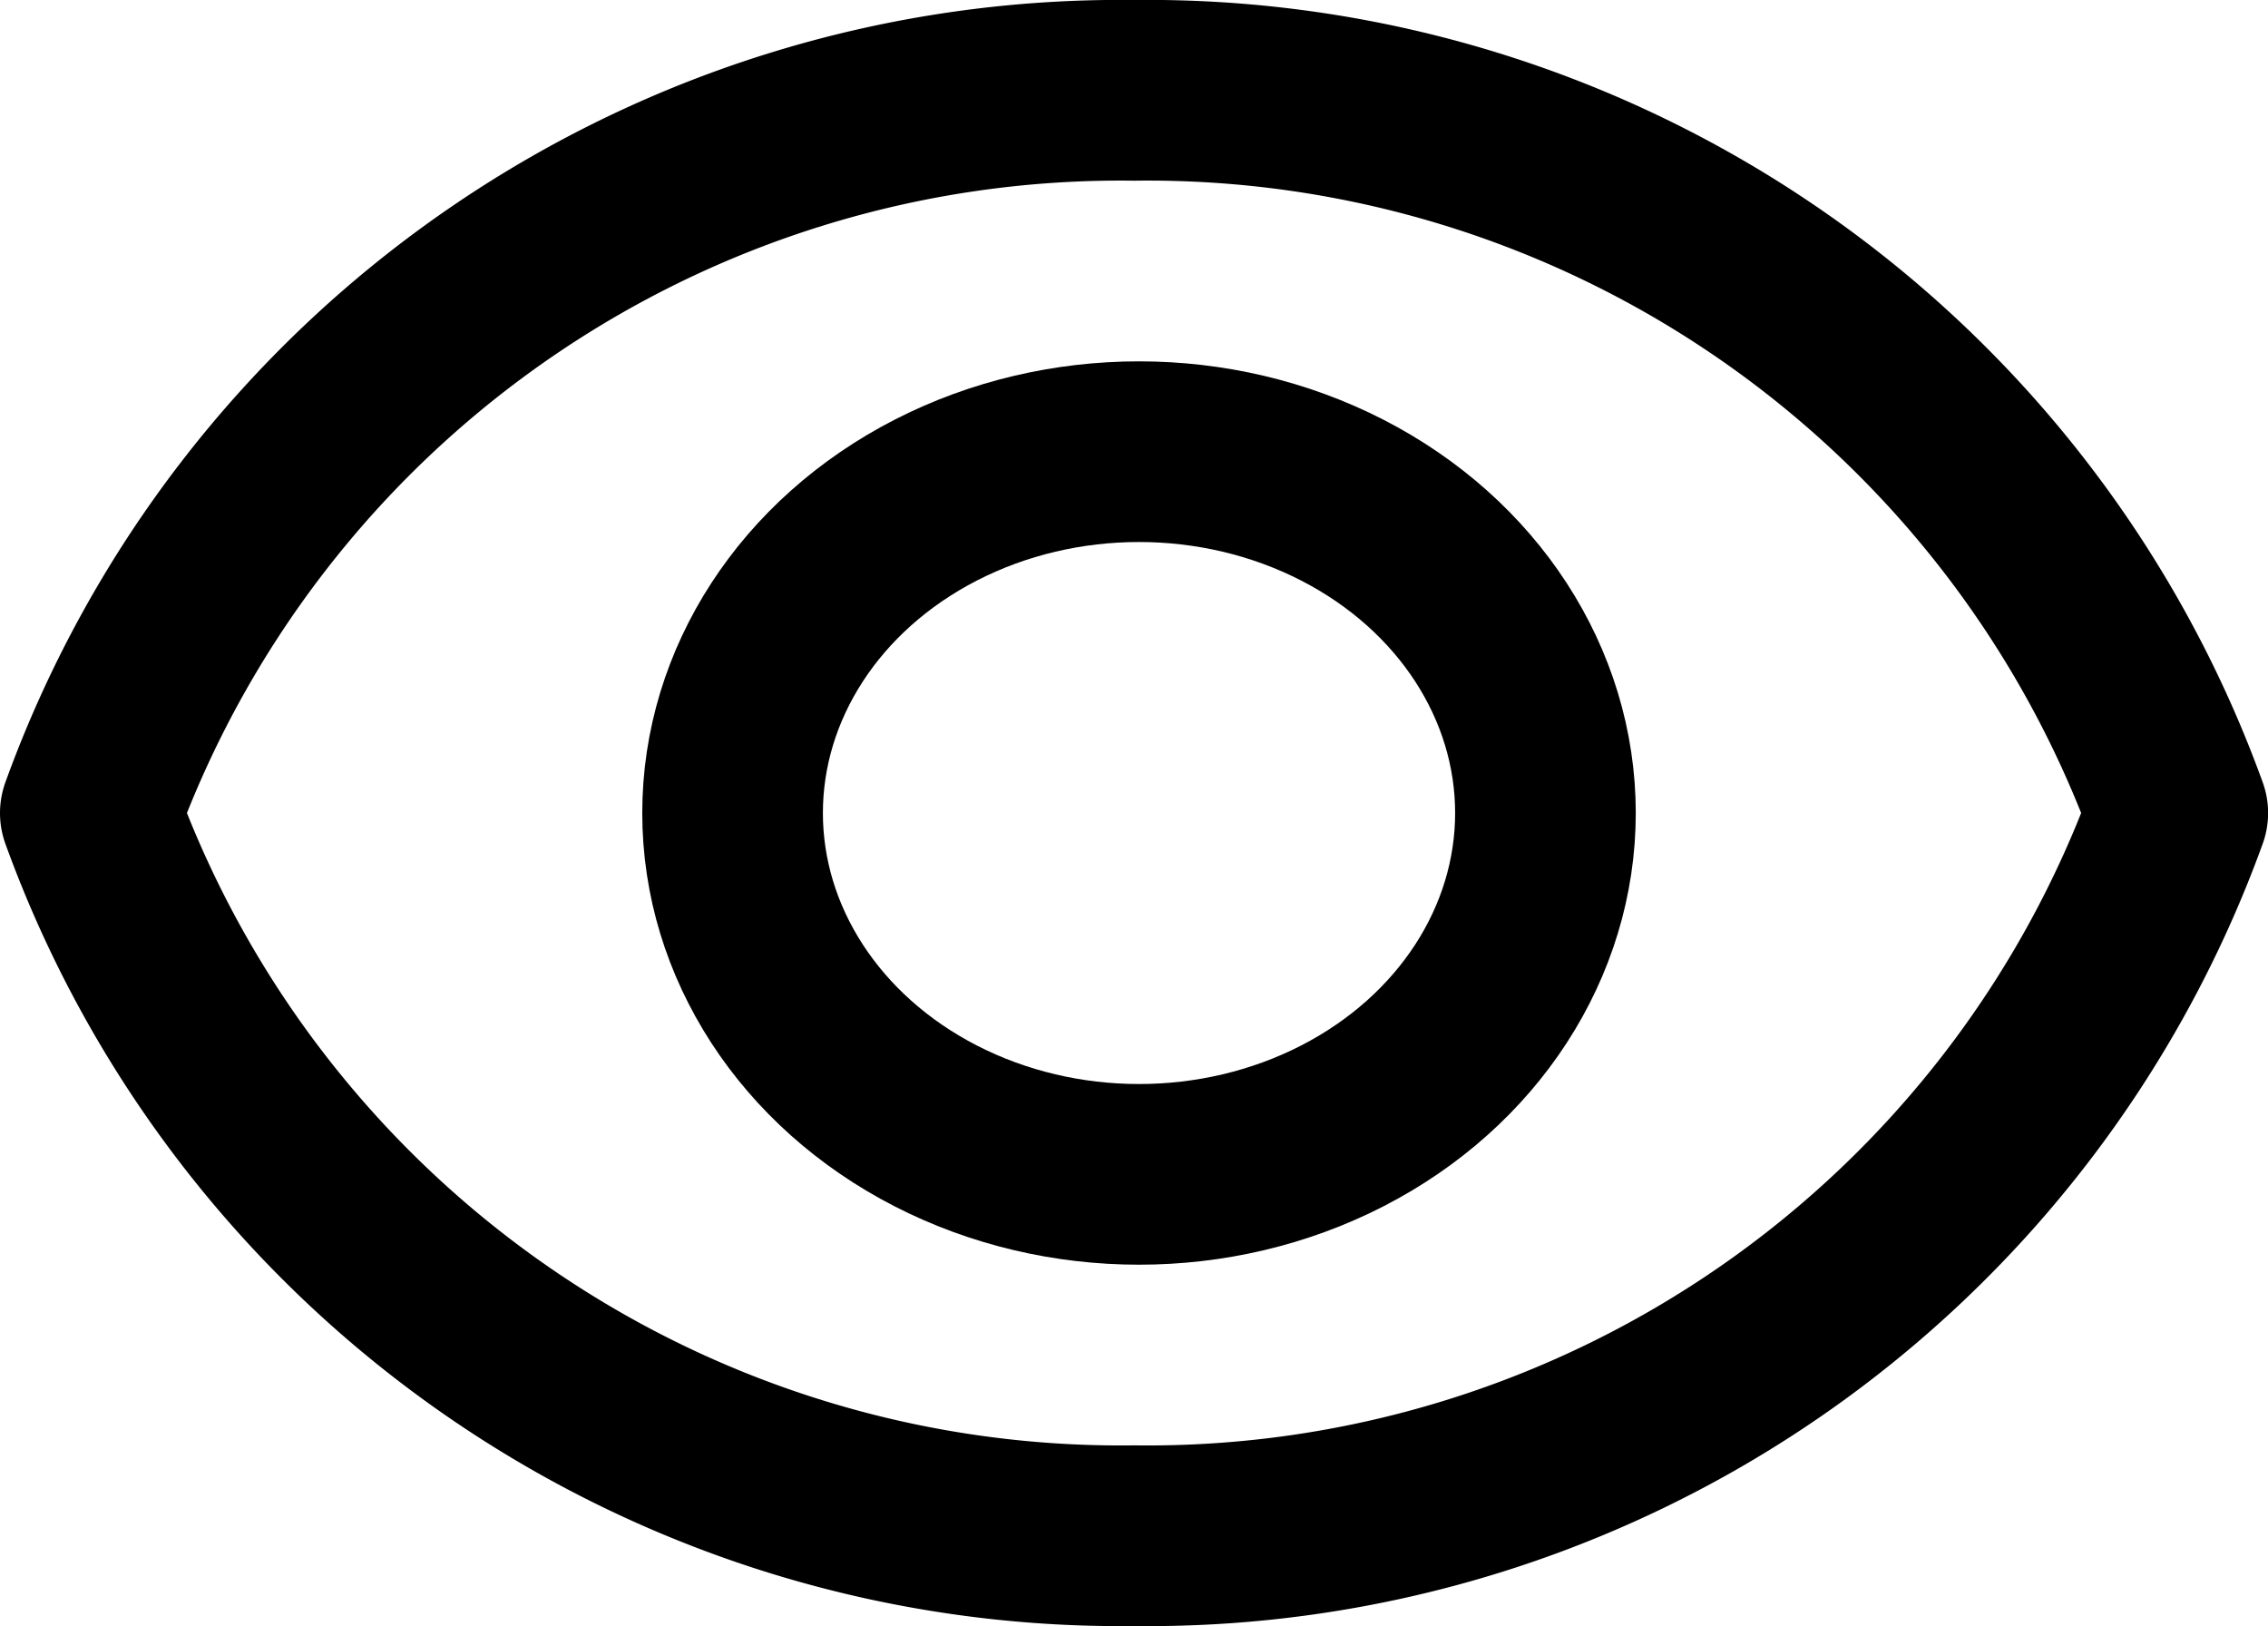
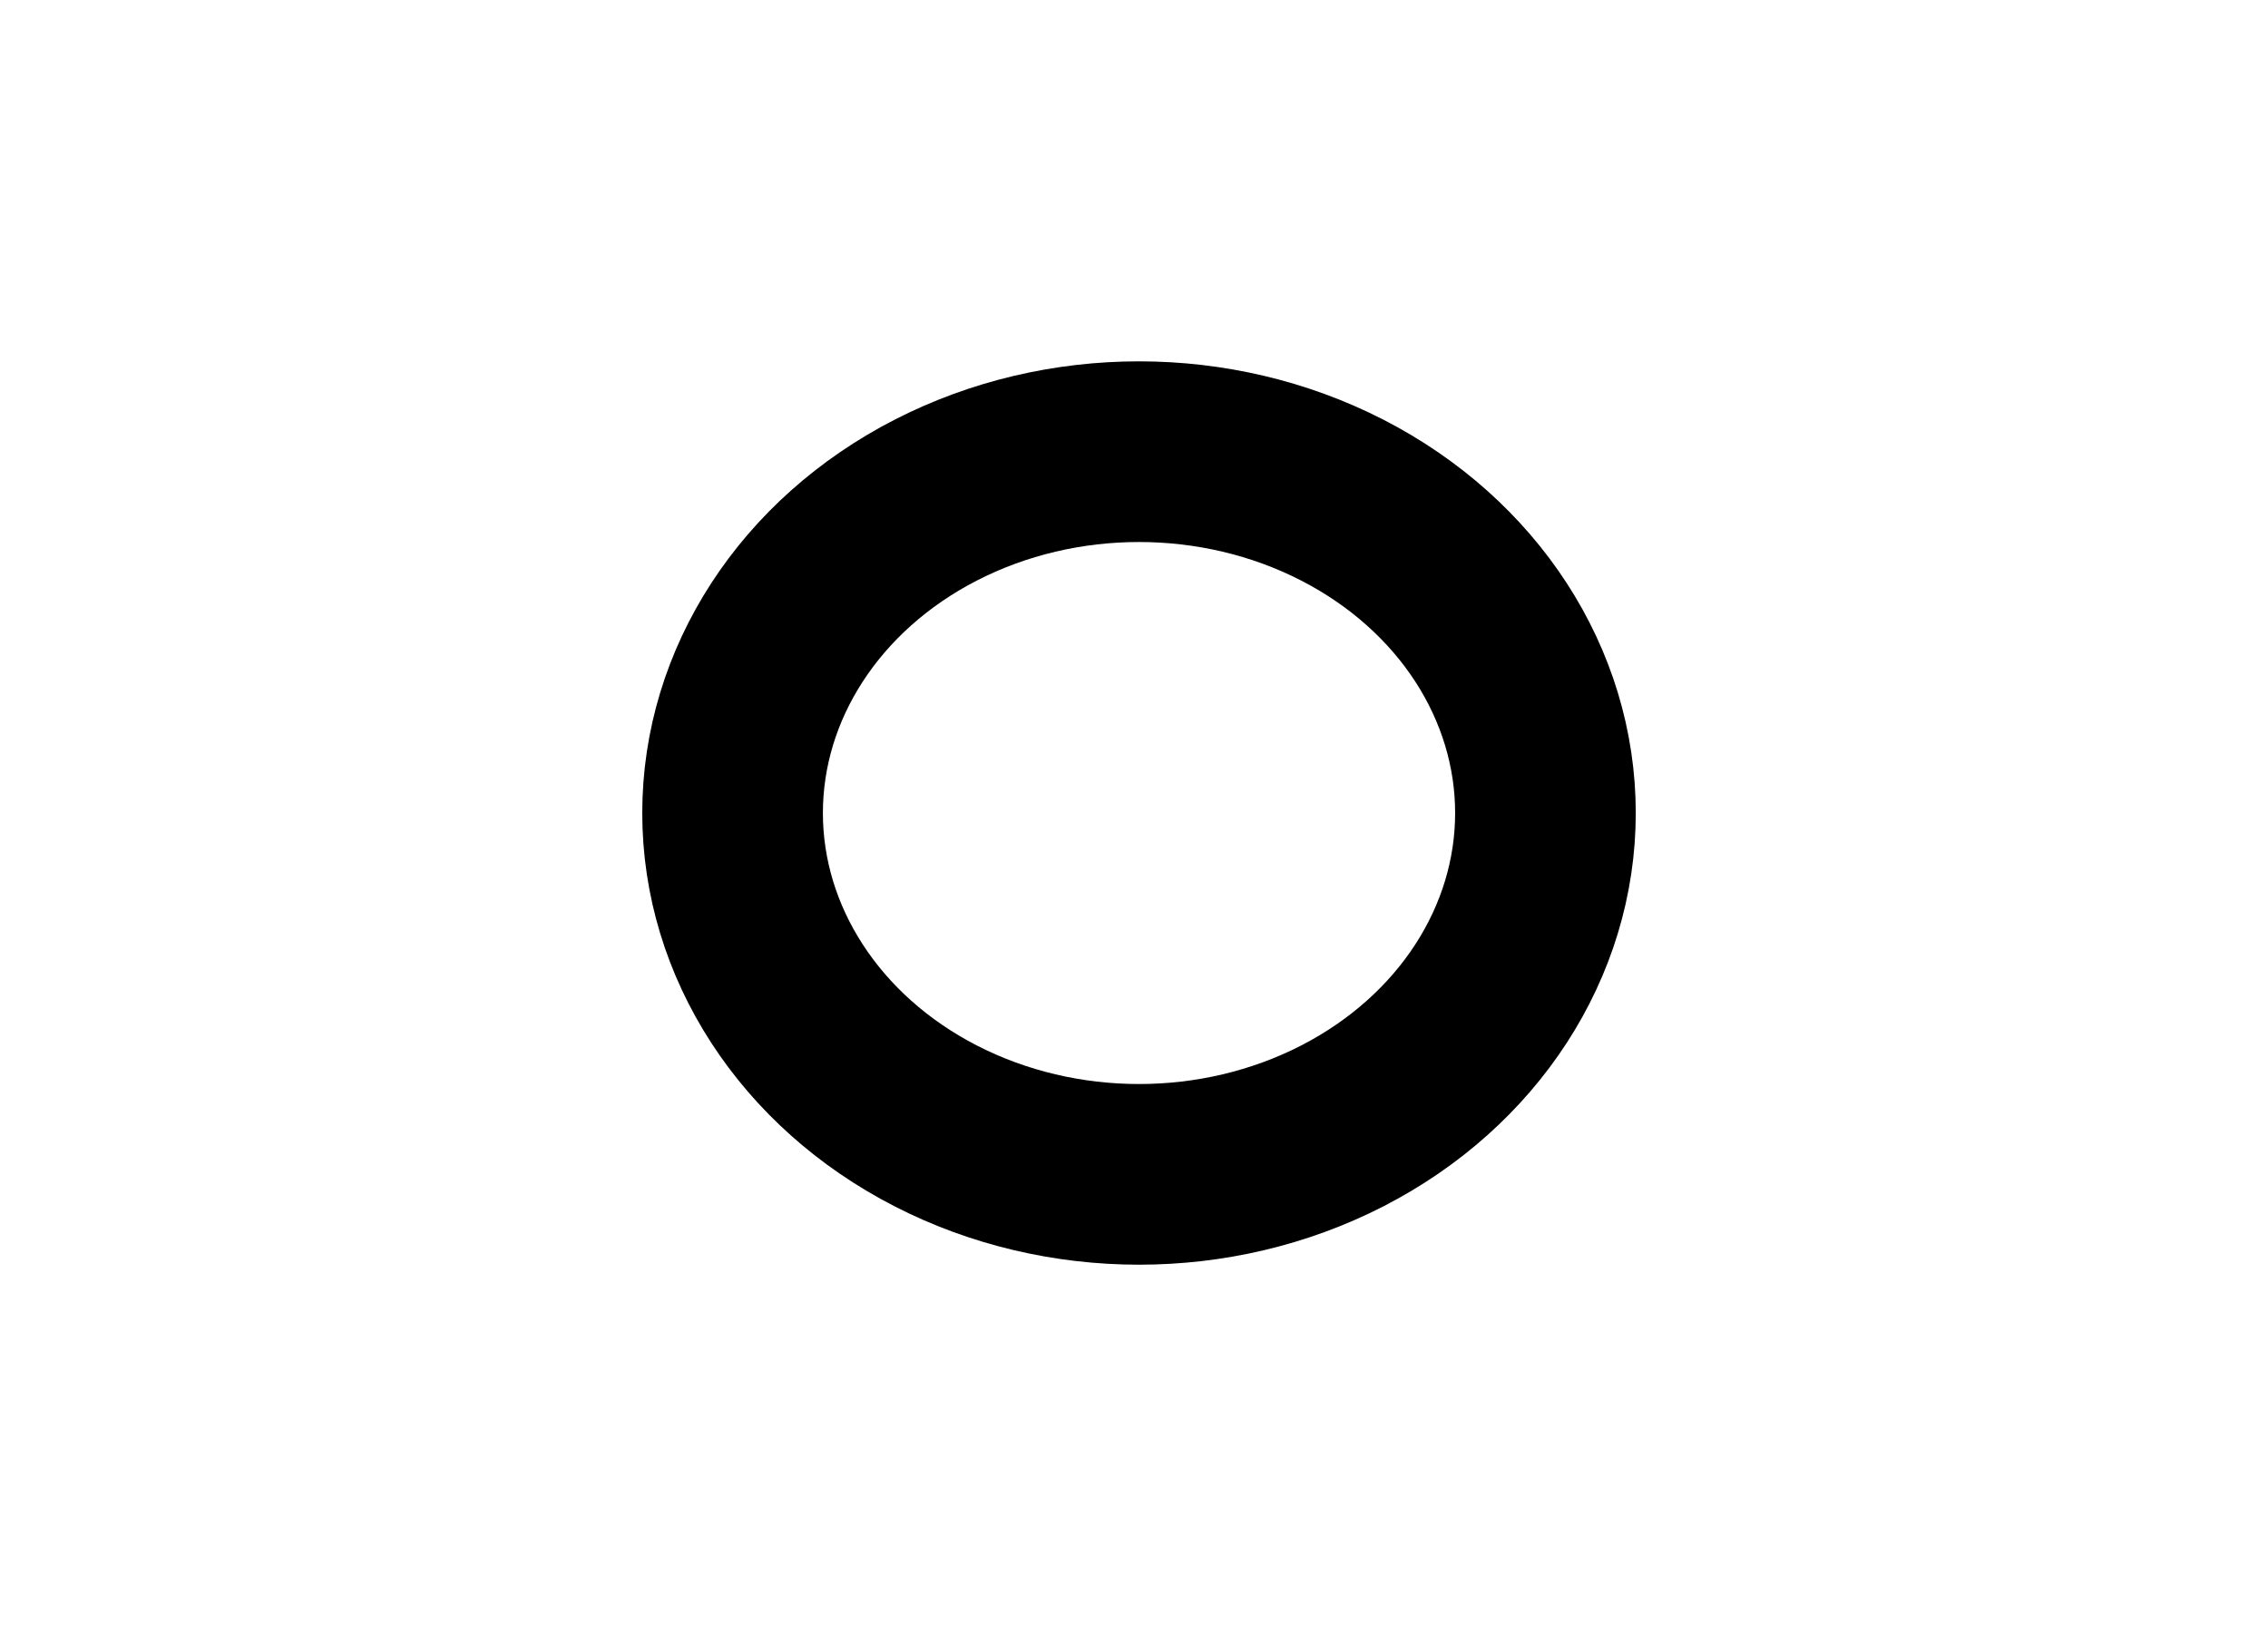
<svg xmlns="http://www.w3.org/2000/svg" width="25.111" height="18">
  <g fill="none" stroke="#000" stroke-linecap="round" stroke-linejoin="round" stroke-miterlimit="10" stroke-width="2" data-name="3844476_eye_see_show_view_watch_icon" transform="translate(-2 -6)">
-     <path d="M14.556 7A12.13 12.13 0 0 0 3 15a12.13 12.13 0 0 0 11.556 8 12.13 12.13 0 0 0 11.556-8 12.13 12.13 0 0 0-11.556-8Z" />
    <ellipse cx="4.5" cy="4" rx="4.5" ry="4" transform="translate(10.111 11)" />
  </g>
</svg>